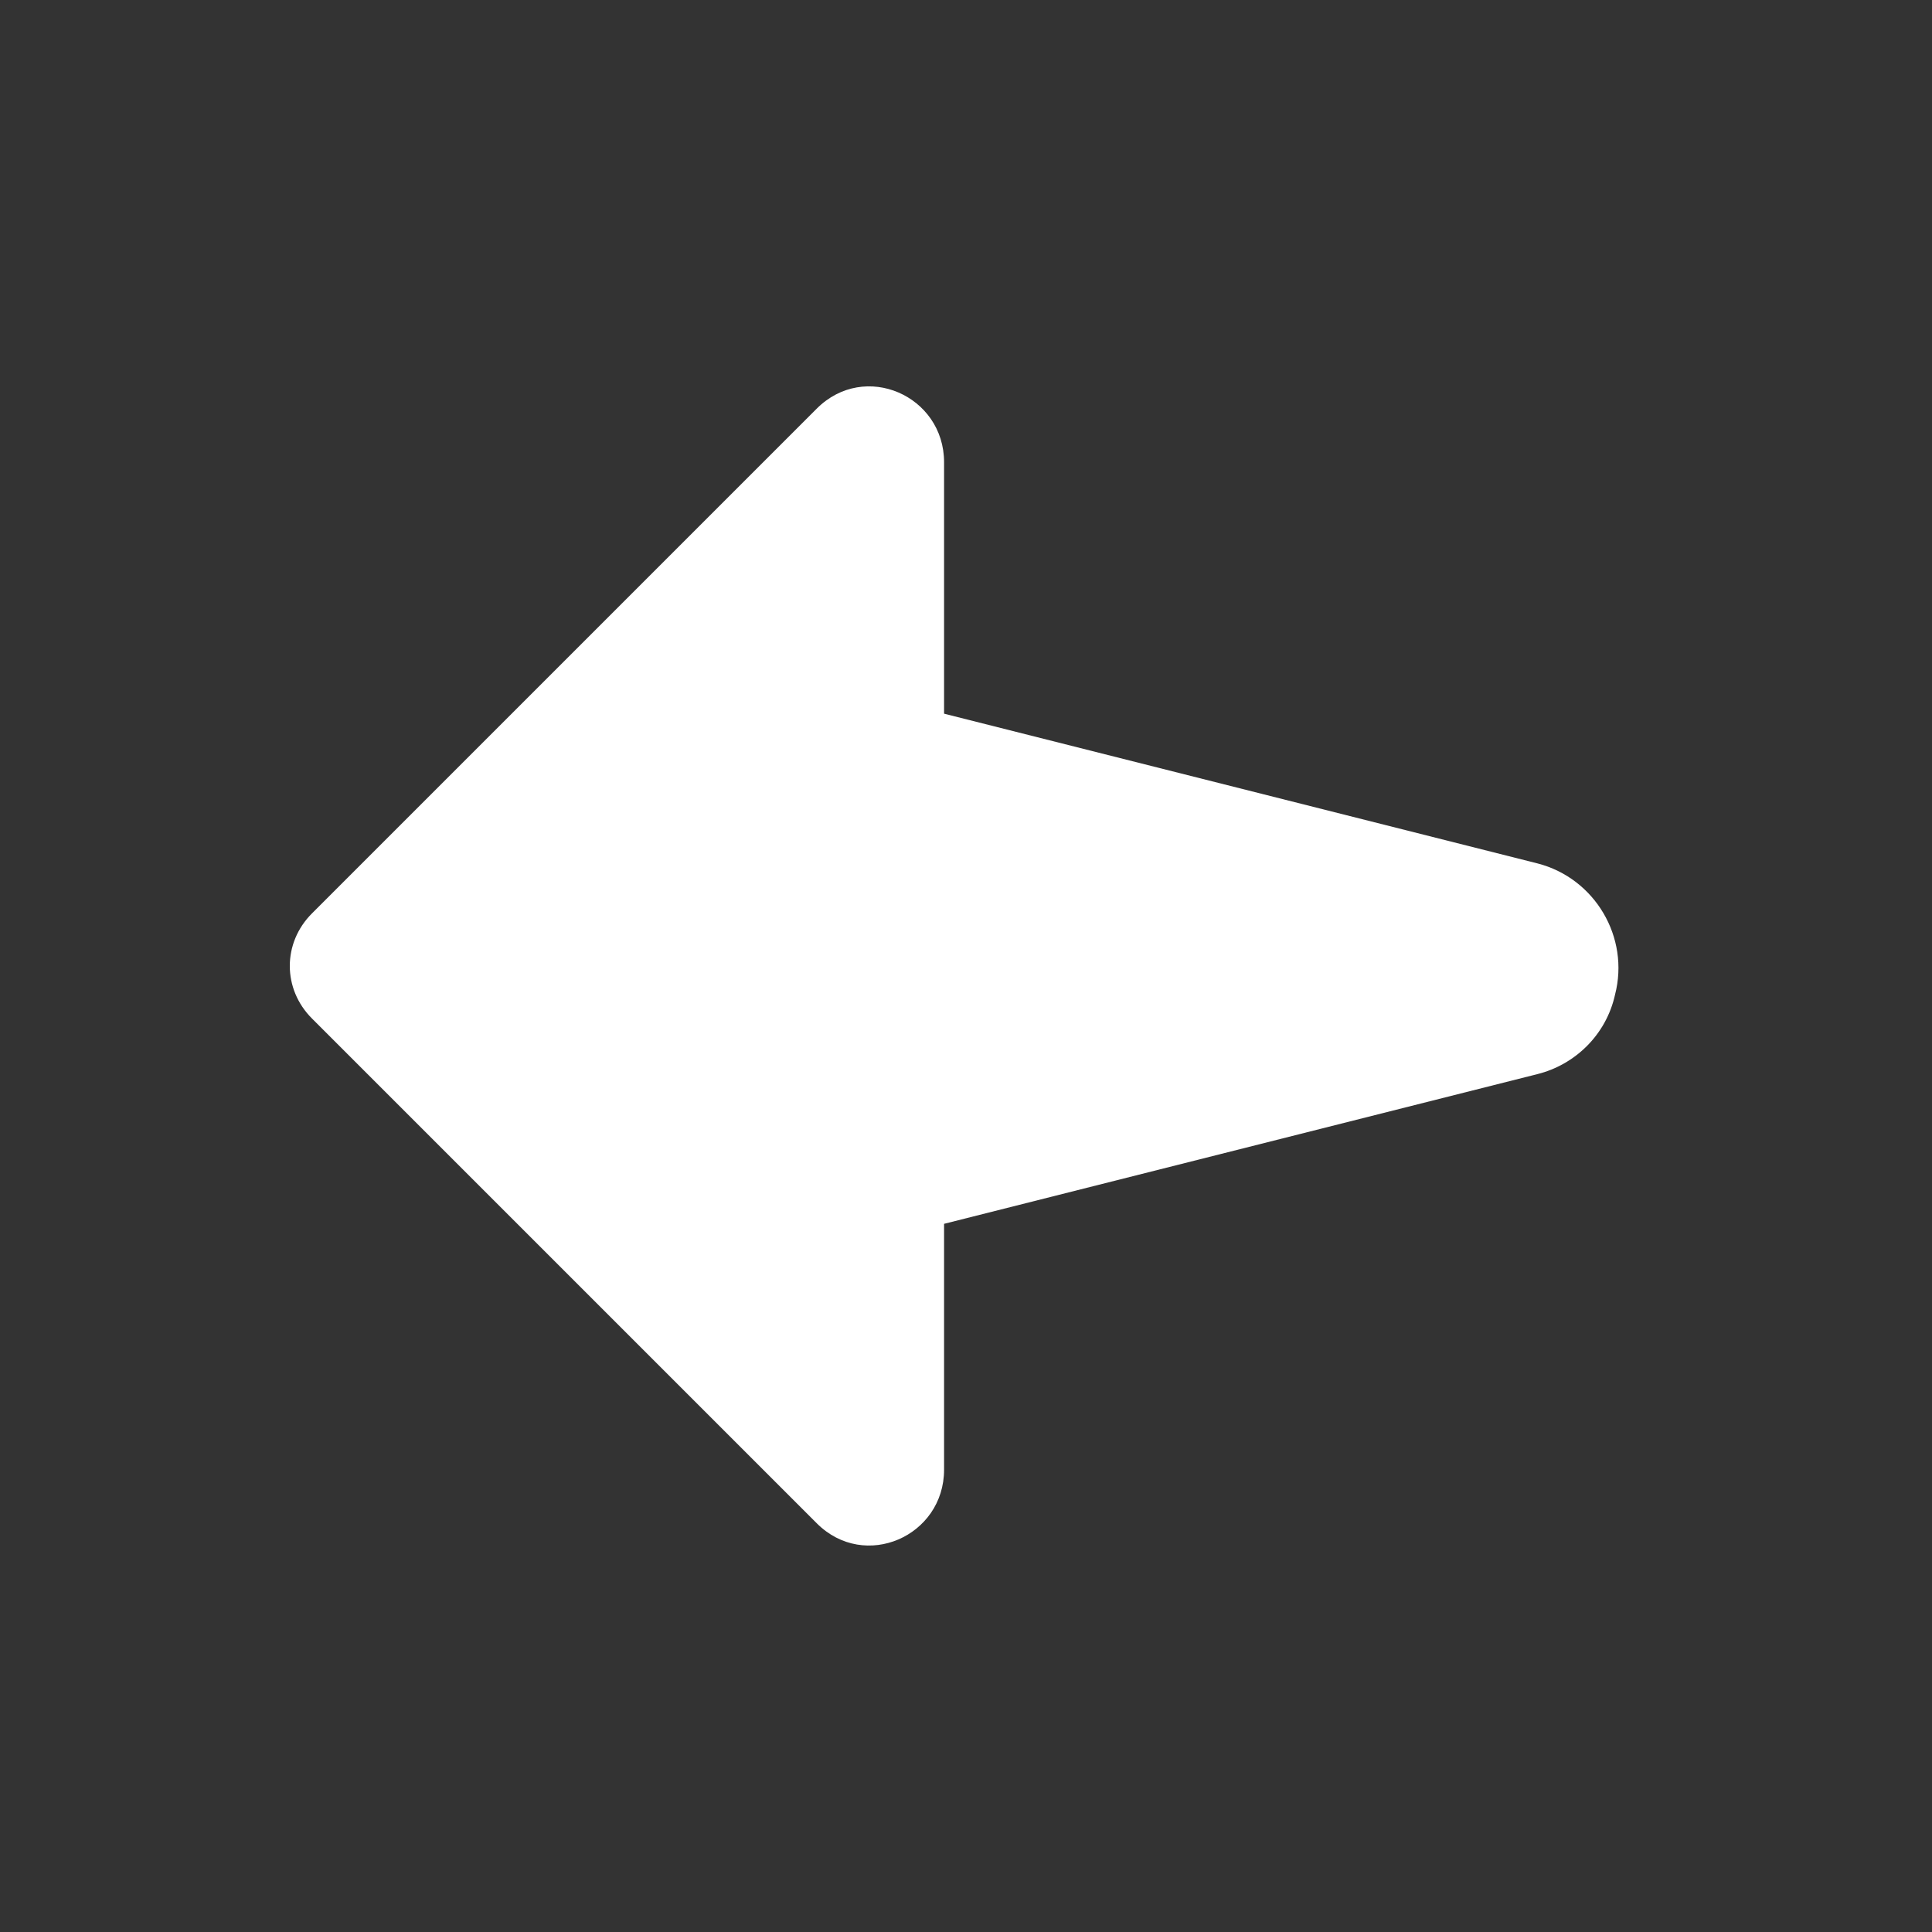
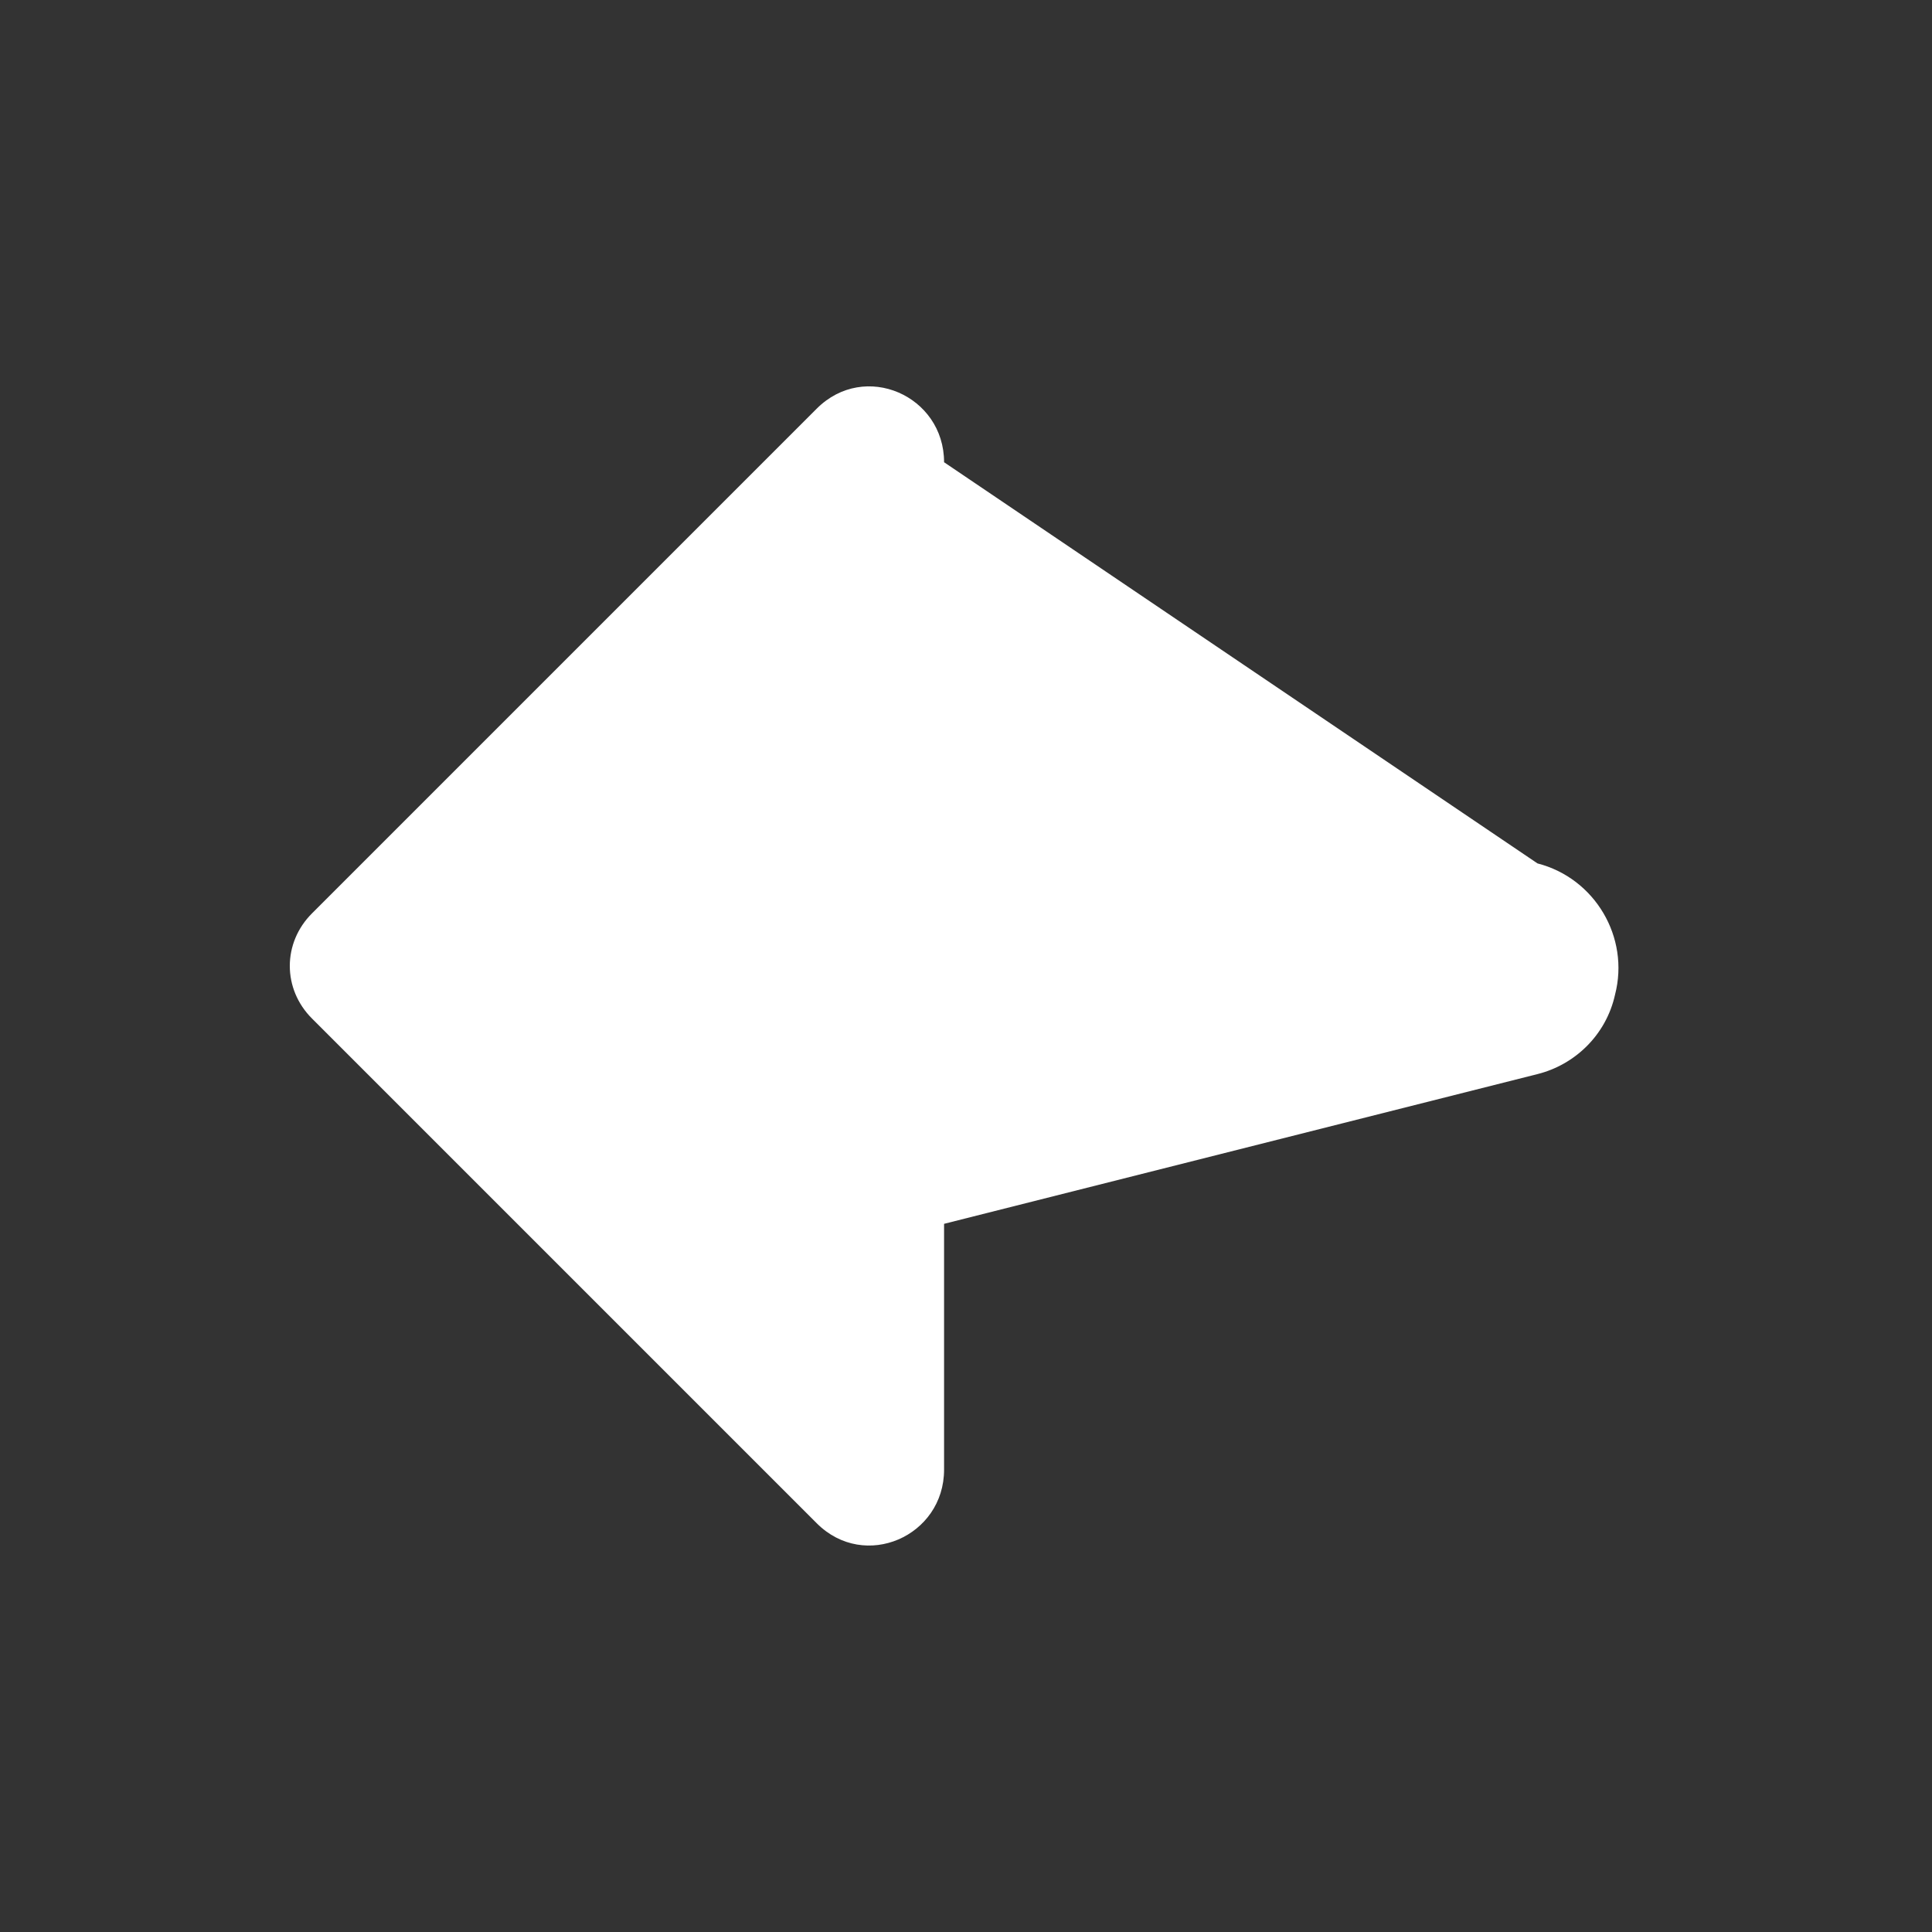
<svg xmlns="http://www.w3.org/2000/svg" width="20px" height="20px" viewBox="0 0 20 20" version="1.1">
  <rect x="0" y="0" width="20" height="20" fill="#333333" stroke="none" />
  <title>back-icon</title>
  <desc>Created with Sketch.</desc>
  <defs />
  <g id="Page-1" stroke="none" stroke-width="1" fill="none" fill-rule="evenodd">
    <g id="back-icon" fill="#FFFFFF">
-       <path d="M4.108,8.578 L9.332,3.354 C9.638,3.046 10.117,3.046 10.423,3.354 L15.647,8.578 C16.144,9.075 15.781,9.896 15.092,9.896 L12.489,9.896 L10.939,16.039 C10.786,16.634 10.174,16.995 9.581,16.842 C9.16,16.749 8.854,16.423 8.758,16.039 L7.208,9.896 L4.663,9.896 C3.974,9.896 3.611,9.075 4.108,8.578" id="Fill-1" transform="translate(9.877, 10) rotate(-90) translate(-9.877, -10) " />
+       <path d="M4.108,8.578 L9.332,3.354 C9.638,3.046 10.117,3.046 10.423,3.354 L15.647,8.578 C16.144,9.075 15.781,9.896 15.092,9.896 L10.939,16.039 C10.786,16.634 10.174,16.995 9.581,16.842 C9.16,16.749 8.854,16.423 8.758,16.039 L7.208,9.896 L4.663,9.896 C3.974,9.896 3.611,9.075 4.108,8.578" id="Fill-1" transform="translate(9.877, 10) rotate(-90) translate(-9.877, -10) " />
    </g>
  </g>
</svg>